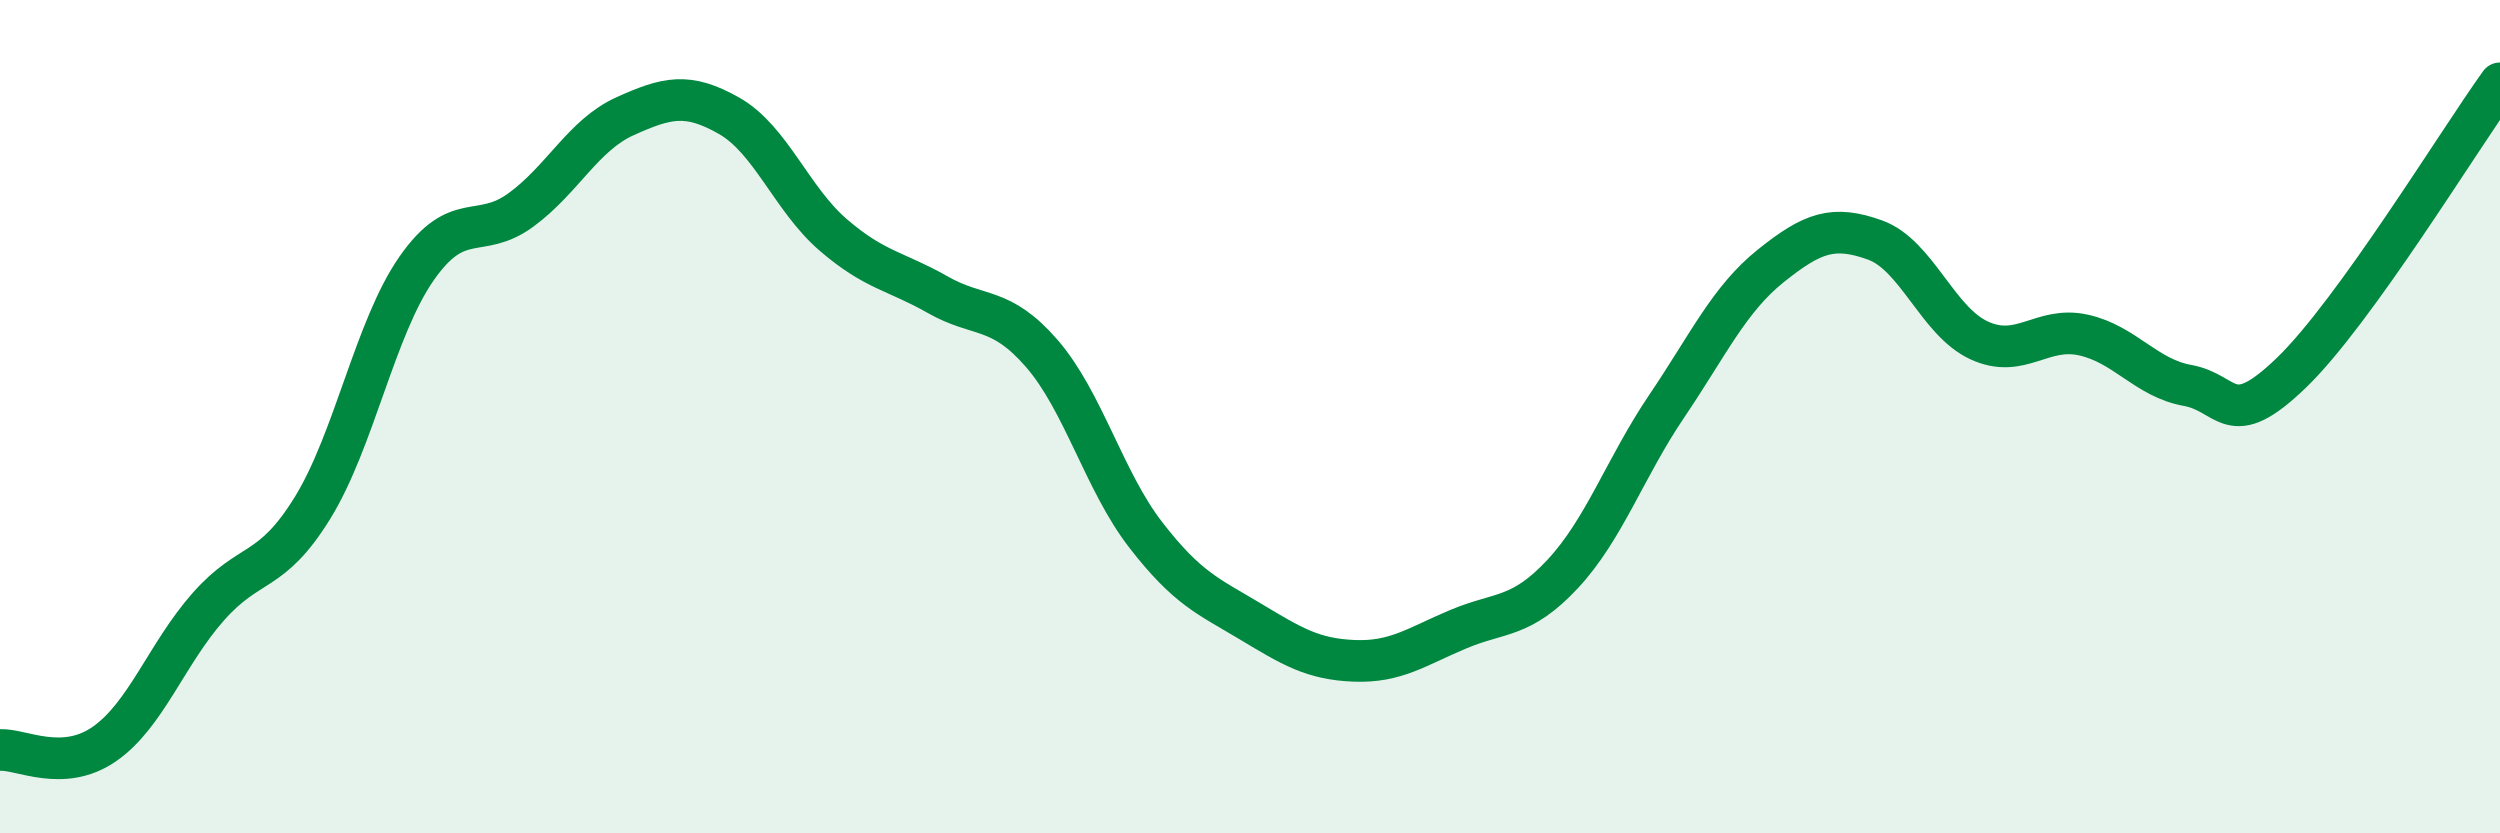
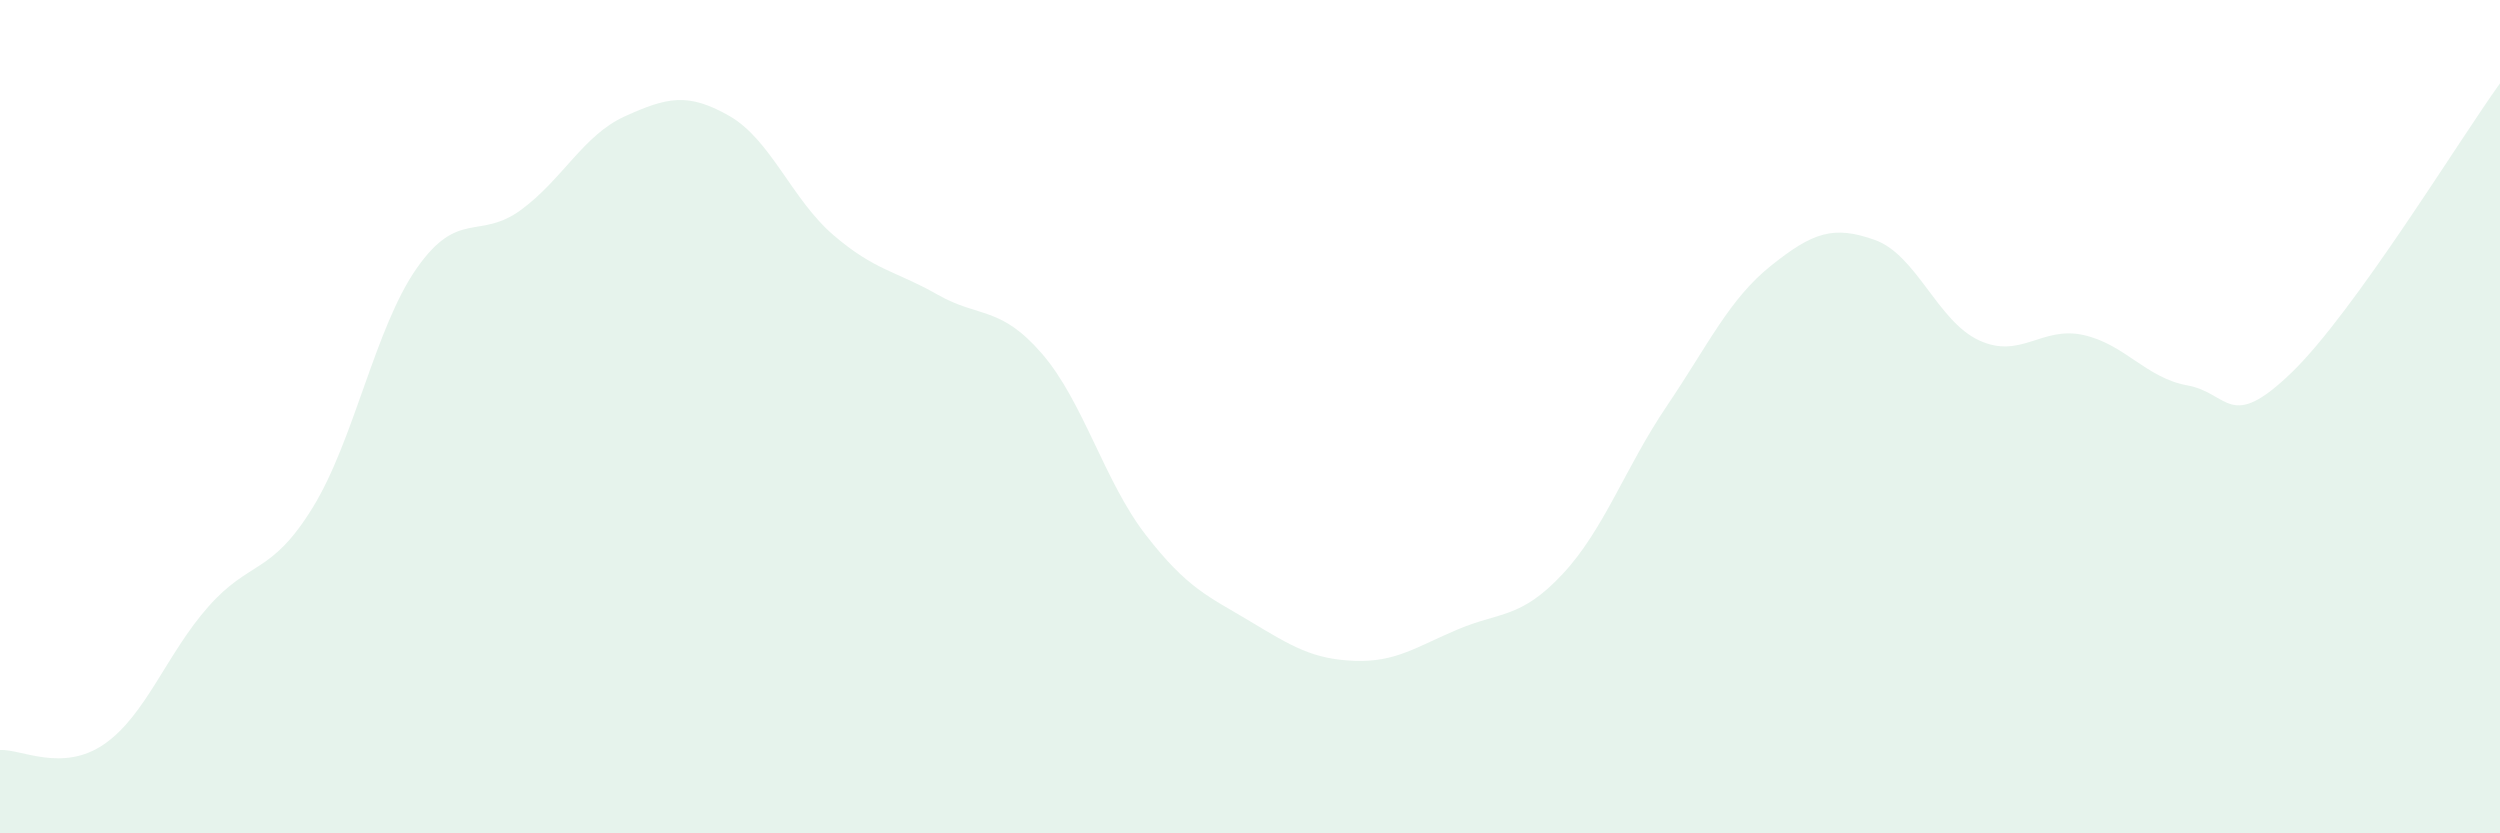
<svg xmlns="http://www.w3.org/2000/svg" width="60" height="20" viewBox="0 0 60 20">
  <path d="M 0,18 C 0.5,17.97 1.5,18.55 2.5,17.86 C 3.5,17.17 4,15.69 5,14.56 C 6,13.43 6.5,13.81 7.5,12.19 C 8.5,10.57 9,7.87 10,6.44 C 11,5.01 11.5,5.77 12.5,5.04 C 13.5,4.31 14,3.24 15,2.79 C 16,2.34 16.5,2.21 17.5,2.78 C 18.5,3.35 19,4.78 20,5.64 C 21,6.5 21.5,6.5 22.5,7.07 C 23.5,7.64 24,7.33 25,8.48 C 26,9.63 26.5,11.55 27.5,12.84 C 28.5,14.13 29,14.31 30,14.91 C 31,15.51 31.5,15.82 32.5,15.86 C 33.5,15.9 34,15.52 35,15.1 C 36,14.68 36.5,14.85 37.5,13.78 C 38.5,12.71 39,11.23 40,9.75 C 41,8.27 41.5,7.18 42.5,6.38 C 43.5,5.58 44,5.4 45,5.76 C 46,6.12 46.5,7.71 47.5,8.17 C 48.5,8.63 49,7.82 50,8.04 C 51,8.26 51.5,9.07 52.5,9.25 C 53.5,9.43 53.5,10.39 55,8.94 C 56.5,7.49 59,3.39 60,2L60 20L0 20Z" fill="#008740" opacity="0.1" stroke-linecap="round" stroke-linejoin="round" />
-   <path d="M 0,18 C 0.5,17.97 1.5,18.55 2.5,17.86 C 3.5,17.17 4,15.69 5,14.56 C 6,13.43 6.5,13.81 7.5,12.19 C 8.5,10.57 9,7.87 10,6.44 C 11,5.01 11.5,5.77 12.5,5.04 C 13.5,4.31 14,3.24 15,2.79 C 16,2.34 16.5,2.21 17.5,2.78 C 18.5,3.35 19,4.78 20,5.64 C 21,6.5 21.5,6.5 22.5,7.07 C 23.5,7.64 24,7.33 25,8.48 C 26,9.63 26.5,11.55 27.5,12.84 C 28.5,14.13 29,14.31 30,14.91 C 31,15.51 31.5,15.82 32.5,15.86 C 33.5,15.9 34,15.52 35,15.1 C 36,14.68 36.5,14.85 37.5,13.78 C 38.5,12.71 39,11.23 40,9.75 C 41,8.27 41.5,7.18 42.5,6.38 C 43.5,5.58 44,5.4 45,5.76 C 46,6.12 46.5,7.71 47.5,8.17 C 48.5,8.63 49,7.82 50,8.04 C 51,8.26 51.5,9.07 52.5,9.25 C 53.5,9.43 53.5,10.39 55,8.94 C 56.5,7.49 59,3.39 60,2" stroke="#008740" stroke-width="1" fill="none" stroke-linecap="round" stroke-linejoin="round" />
</svg>